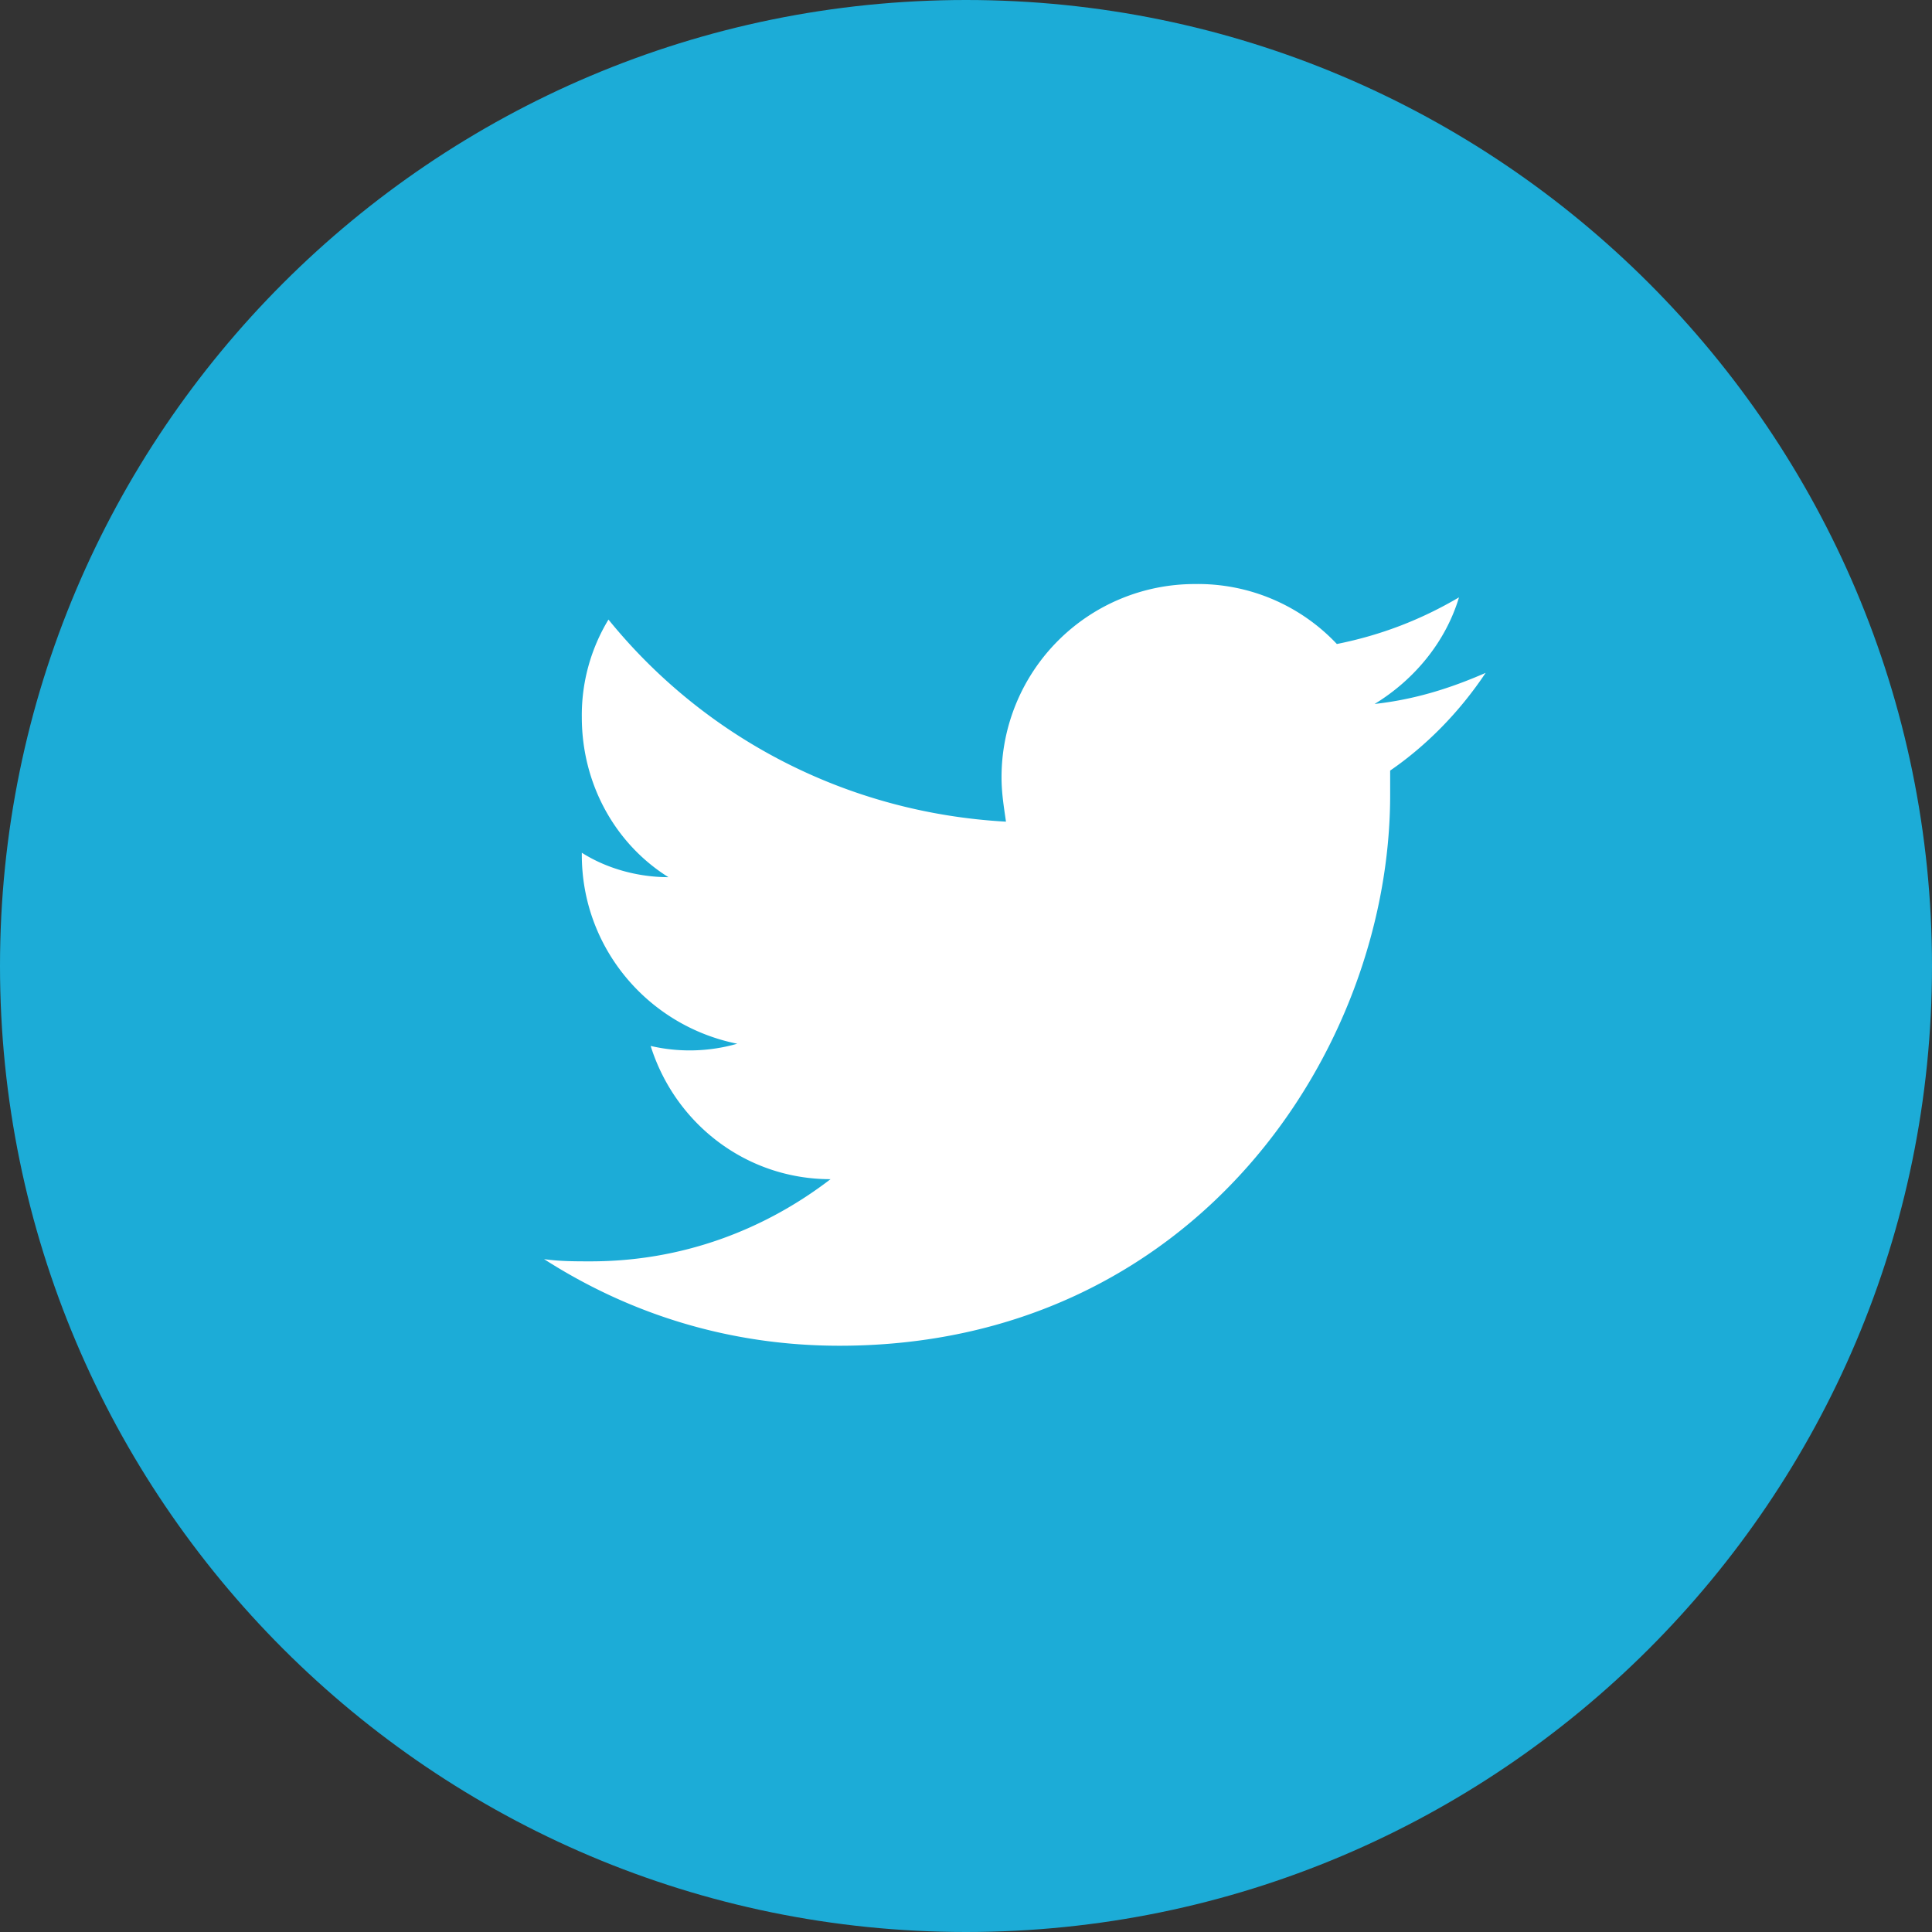
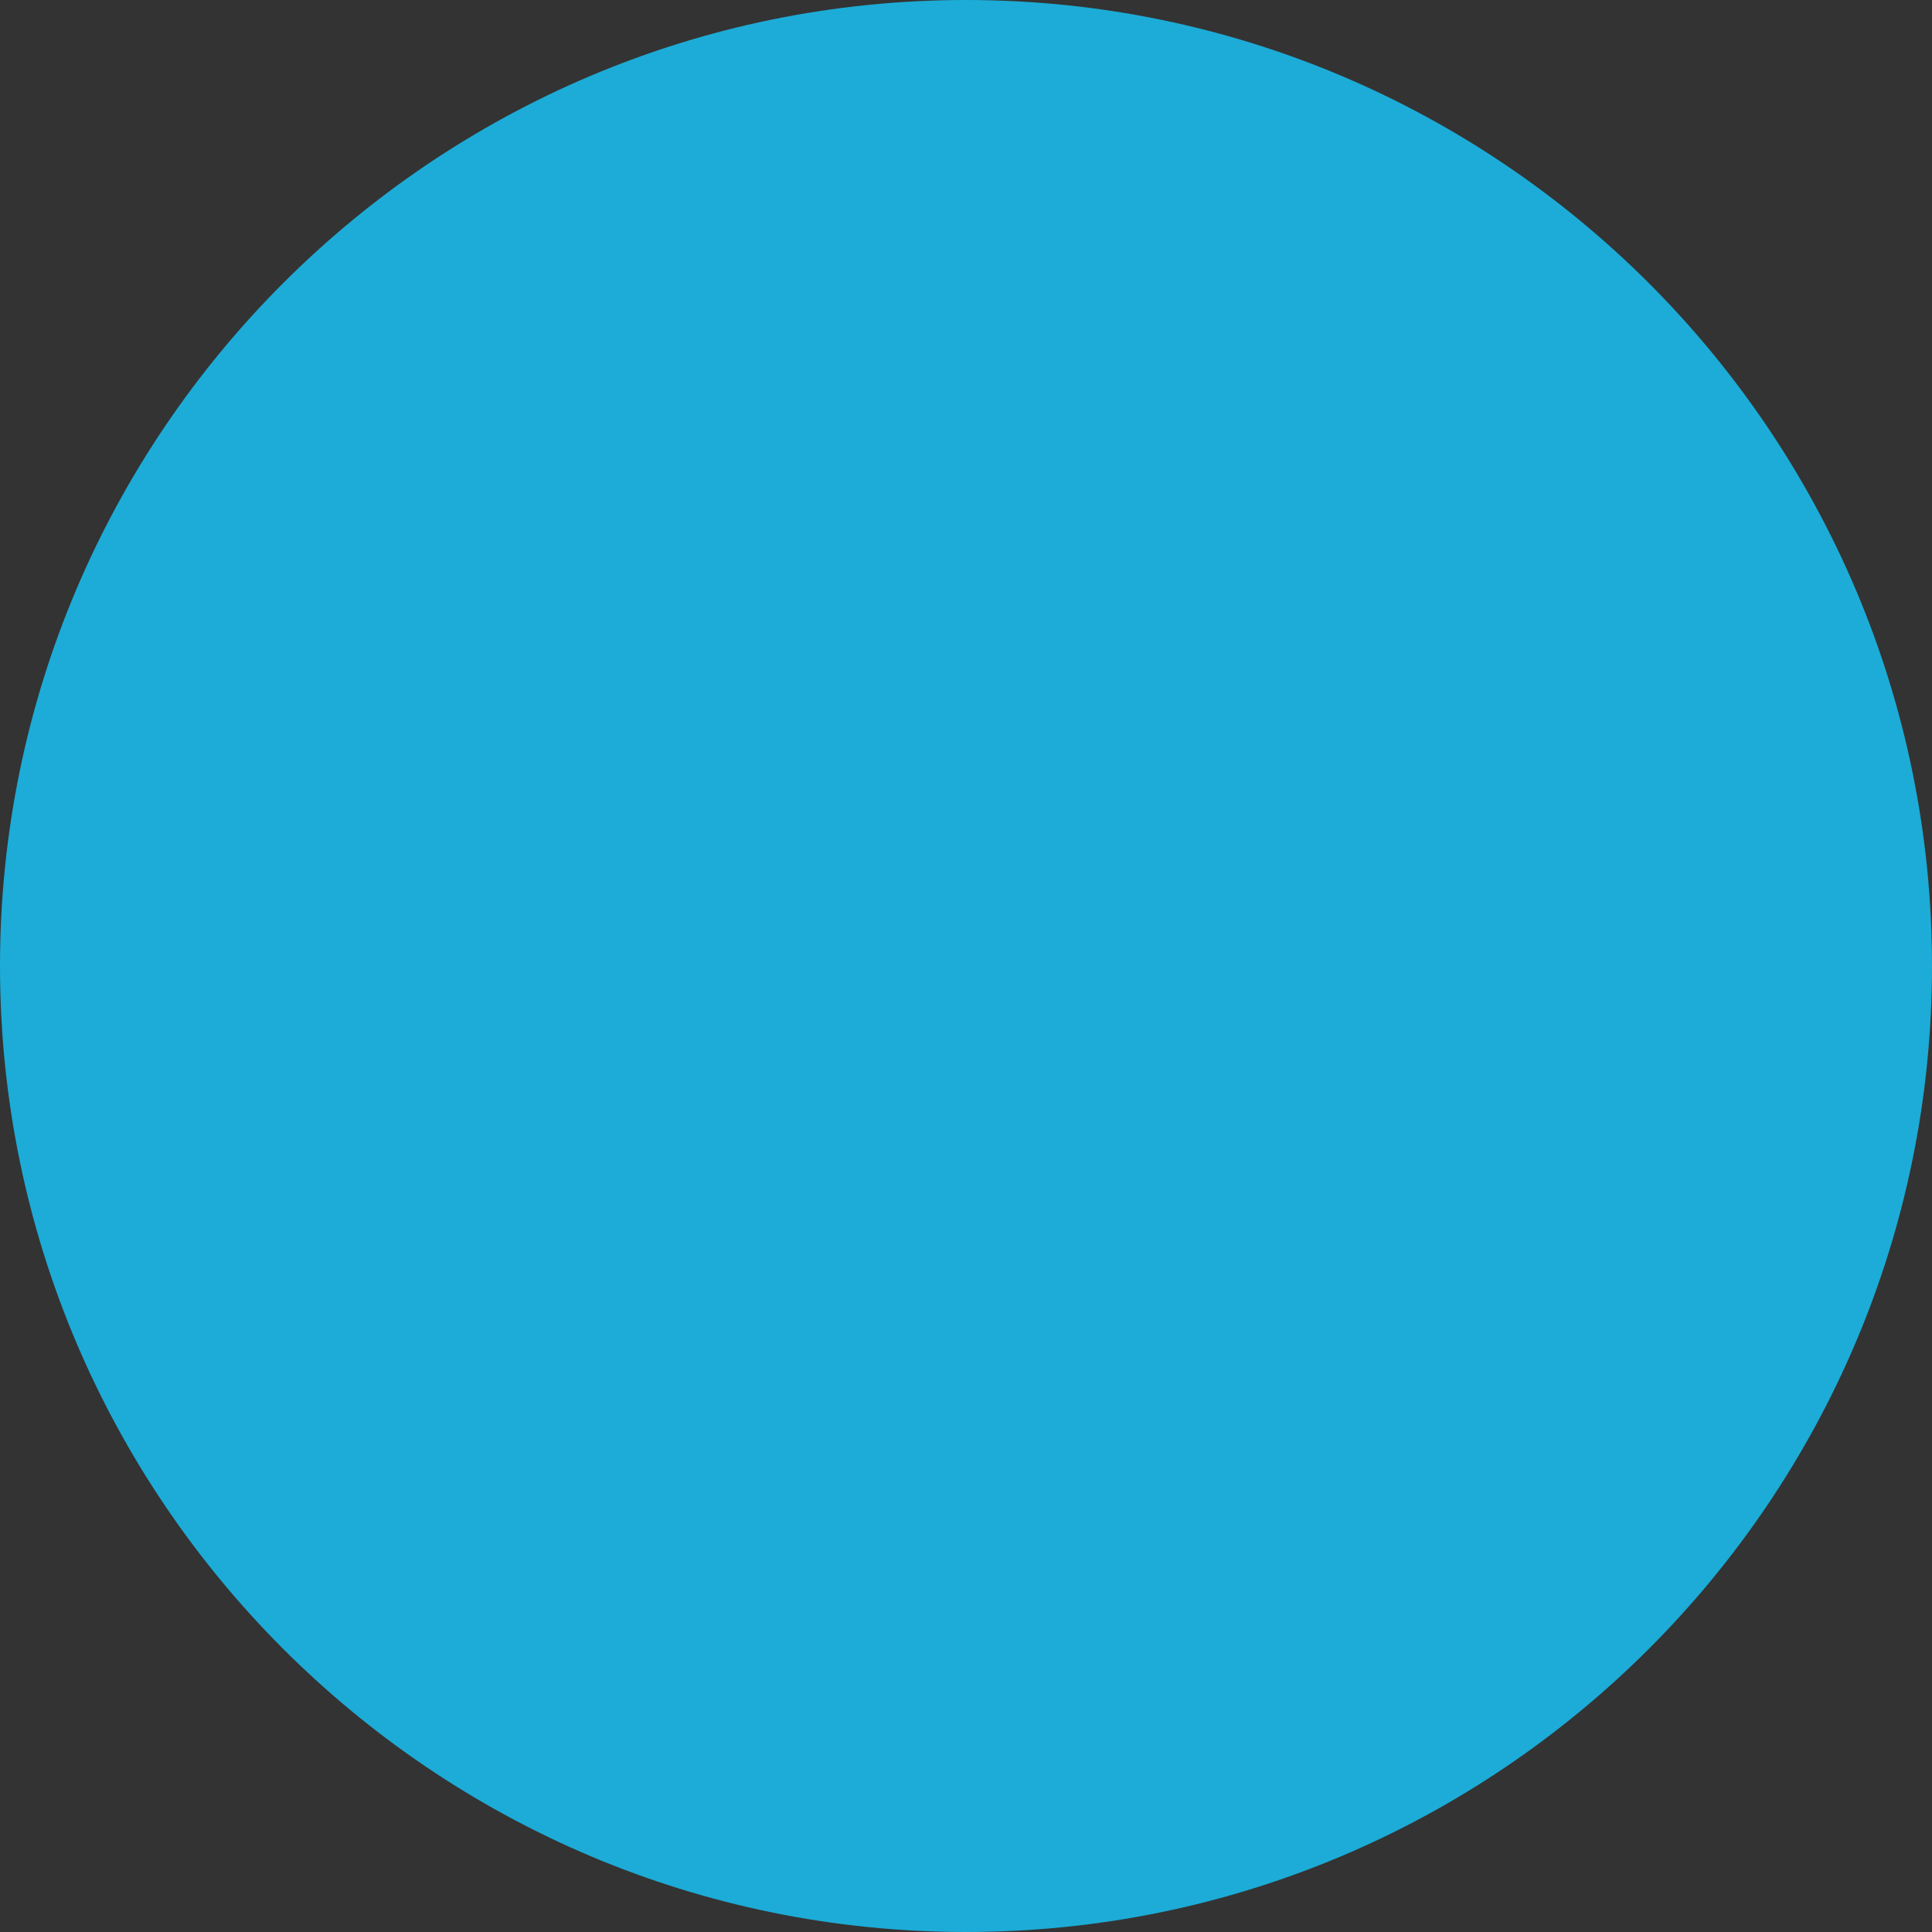
<svg xmlns="http://www.w3.org/2000/svg" width="87" height="87">
  <rect width="100%" height="100%" fill="#333333" stroke="none" />
  <path fill="#1cacd7" d="M87 43.5C87 67.5 67.5 87 43.5 87S0 67.5 0 43.5 19.5 0 43.5 0 87 19.5 87 43.5z" />
-   <path fill="#fff" d="M66.9 30.3c-1.6.7-3.2 1.2-5 1.4 1.8-1.1 3.2-2.8 3.8-4.8-1.7 1-3.5 1.7-5.5 2.1a8.59 8.59 0 00-6.4-2.7 8.7 8.7 0 00-8.7 8.7c0 .7.1 1.3.2 2-7.2-.4-13.6-3.8-17.9-9.1a8.3 8.3 0 00-1.2 4.4c0 3 1.5 5.7 3.9 7.2-1.4 0-2.8-.4-3.9-1.1 0 0 0 .1 0 .1 0 4.2 3 7.7 7 8.5a7.77 7.77 0 01-3.9.1c1.1 3.5 4.3 6 8.1 6-3 2.3-6.7 3.7-10.8 3.7-.7 0-1.4 0-2.1-.1 3.9 2.5 8.4 3.9 13.3 3.9 16 0 24.8-13.3 24.8-24.8 0-.4 0-.8 0-1.1 1.6-1.1 3.1-2.6 4.3-4.4z" />
</svg>